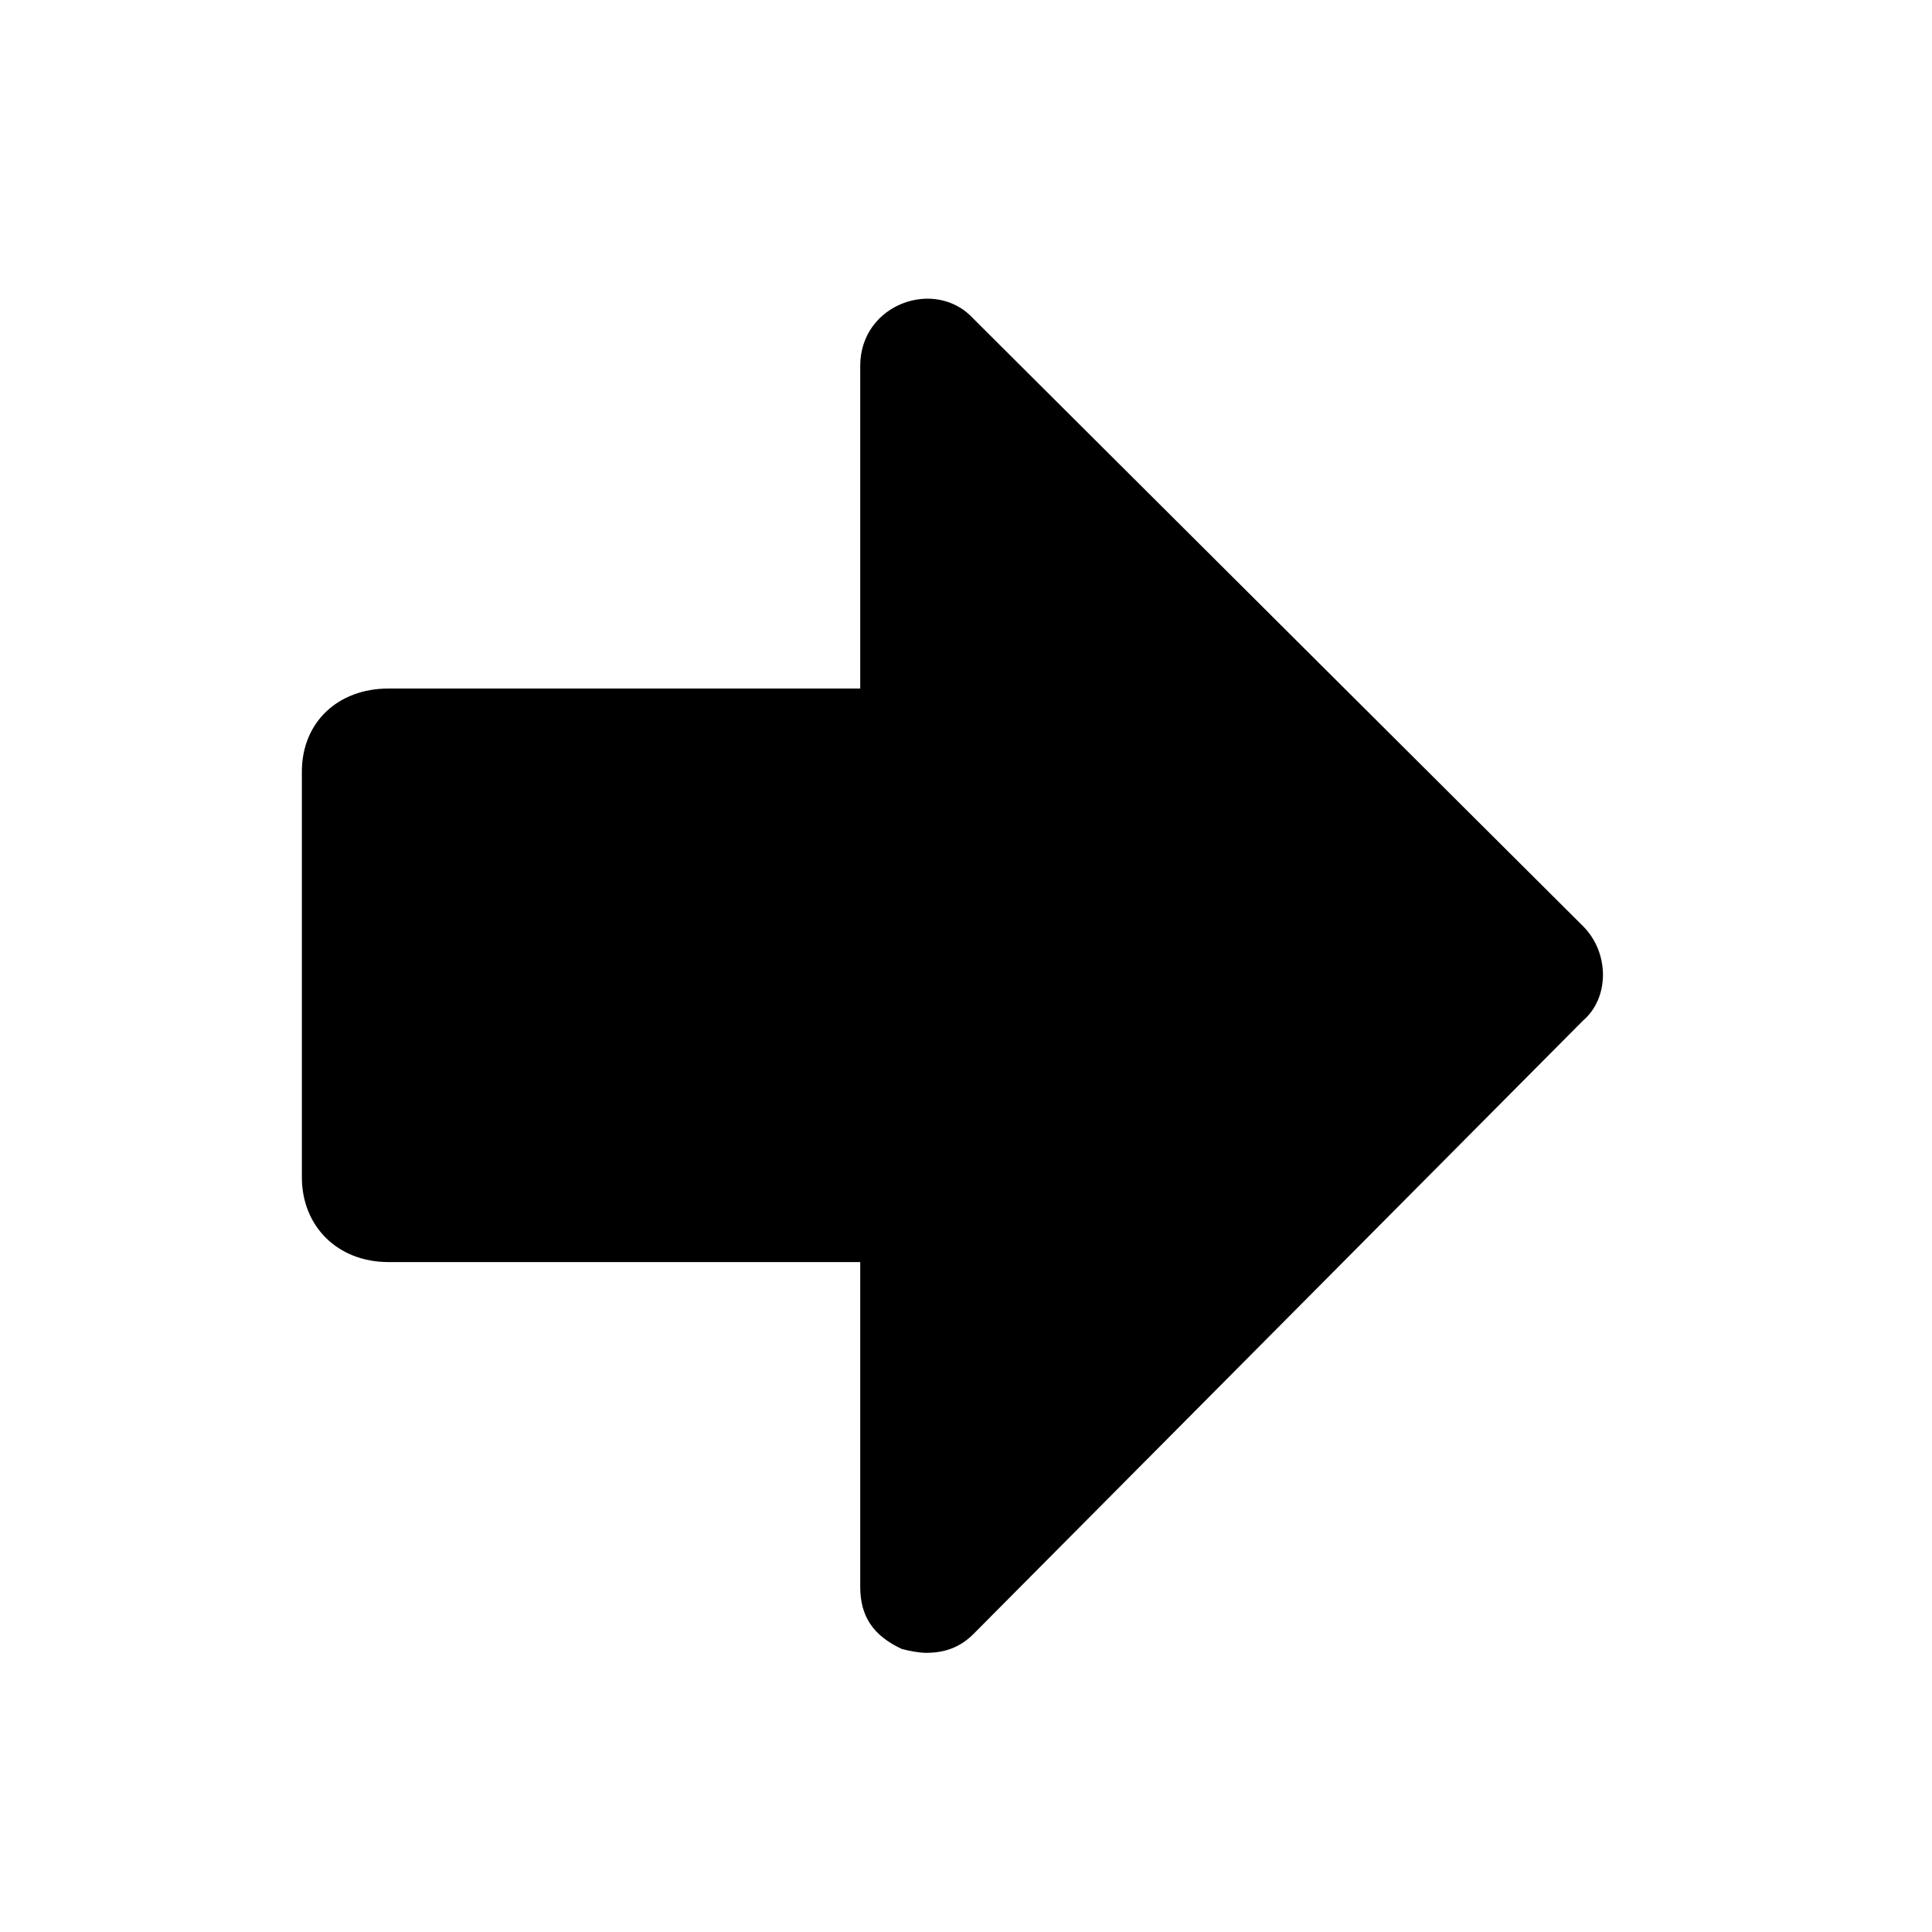
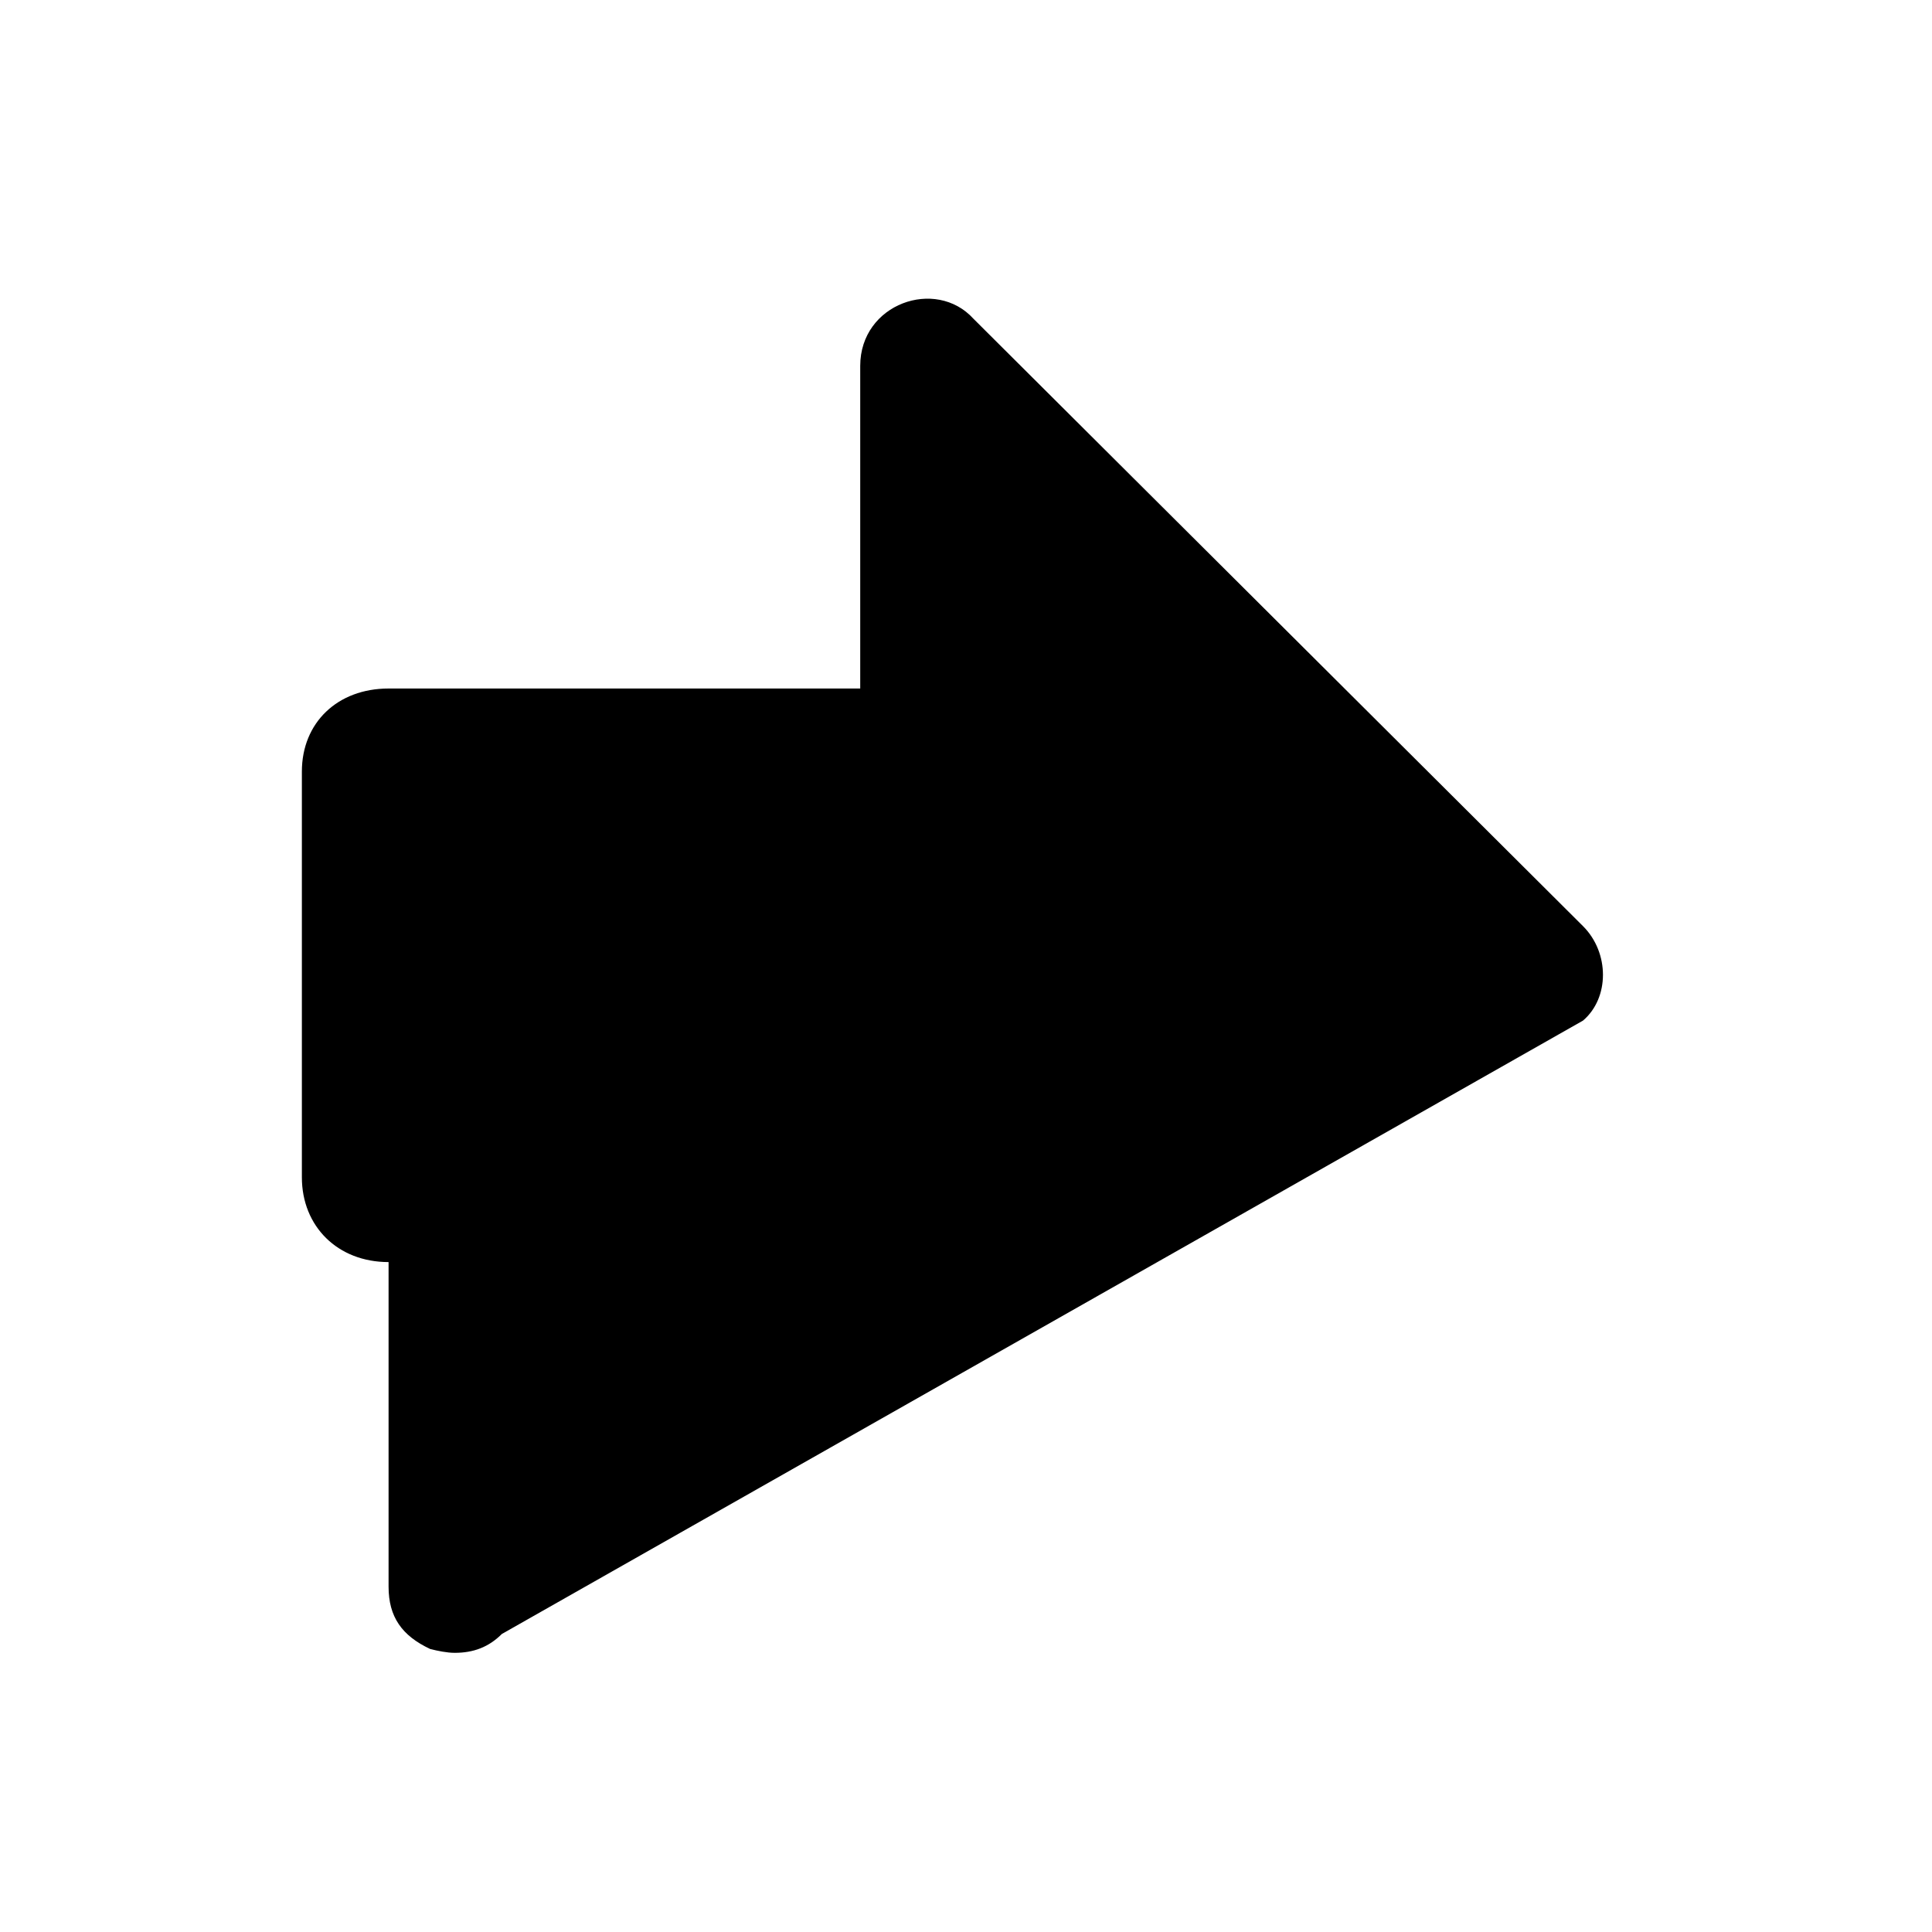
<svg xmlns="http://www.w3.org/2000/svg" width="200" height="200" viewBox="-1.25 0 8 8">
-   <path d="M0 3.195V4.875c0 0.203 0.148 0.351 0.359 0.351h1.953v1.344c0 0.125 0.055 0.203 0.172 0.258 0.031 0.008 0.07 0.016 0.102 0.016 0.078 0 0.141 -0.024 0.195 -0.078L5.305 4.226c0.11 -0.094 0.11 -0.281 0 -0.391L2.781 1.32c-0.156 -0.172 -0.469 -0.063 -0.469 0.195v1.336H0.359C0.148 2.851 0 2.992 0 3.195z" />
+   <path d="M0 3.195V4.875c0 0.203 0.148 0.351 0.359 0.351v1.344c0 0.125 0.055 0.203 0.172 0.258 0.031 0.008 0.07 0.016 0.102 0.016 0.078 0 0.141 -0.024 0.195 -0.078L5.305 4.226c0.11 -0.094 0.11 -0.281 0 -0.391L2.781 1.32c-0.156 -0.172 -0.469 -0.063 -0.469 0.195v1.336H0.359C0.148 2.851 0 2.992 0 3.195z" />
</svg>